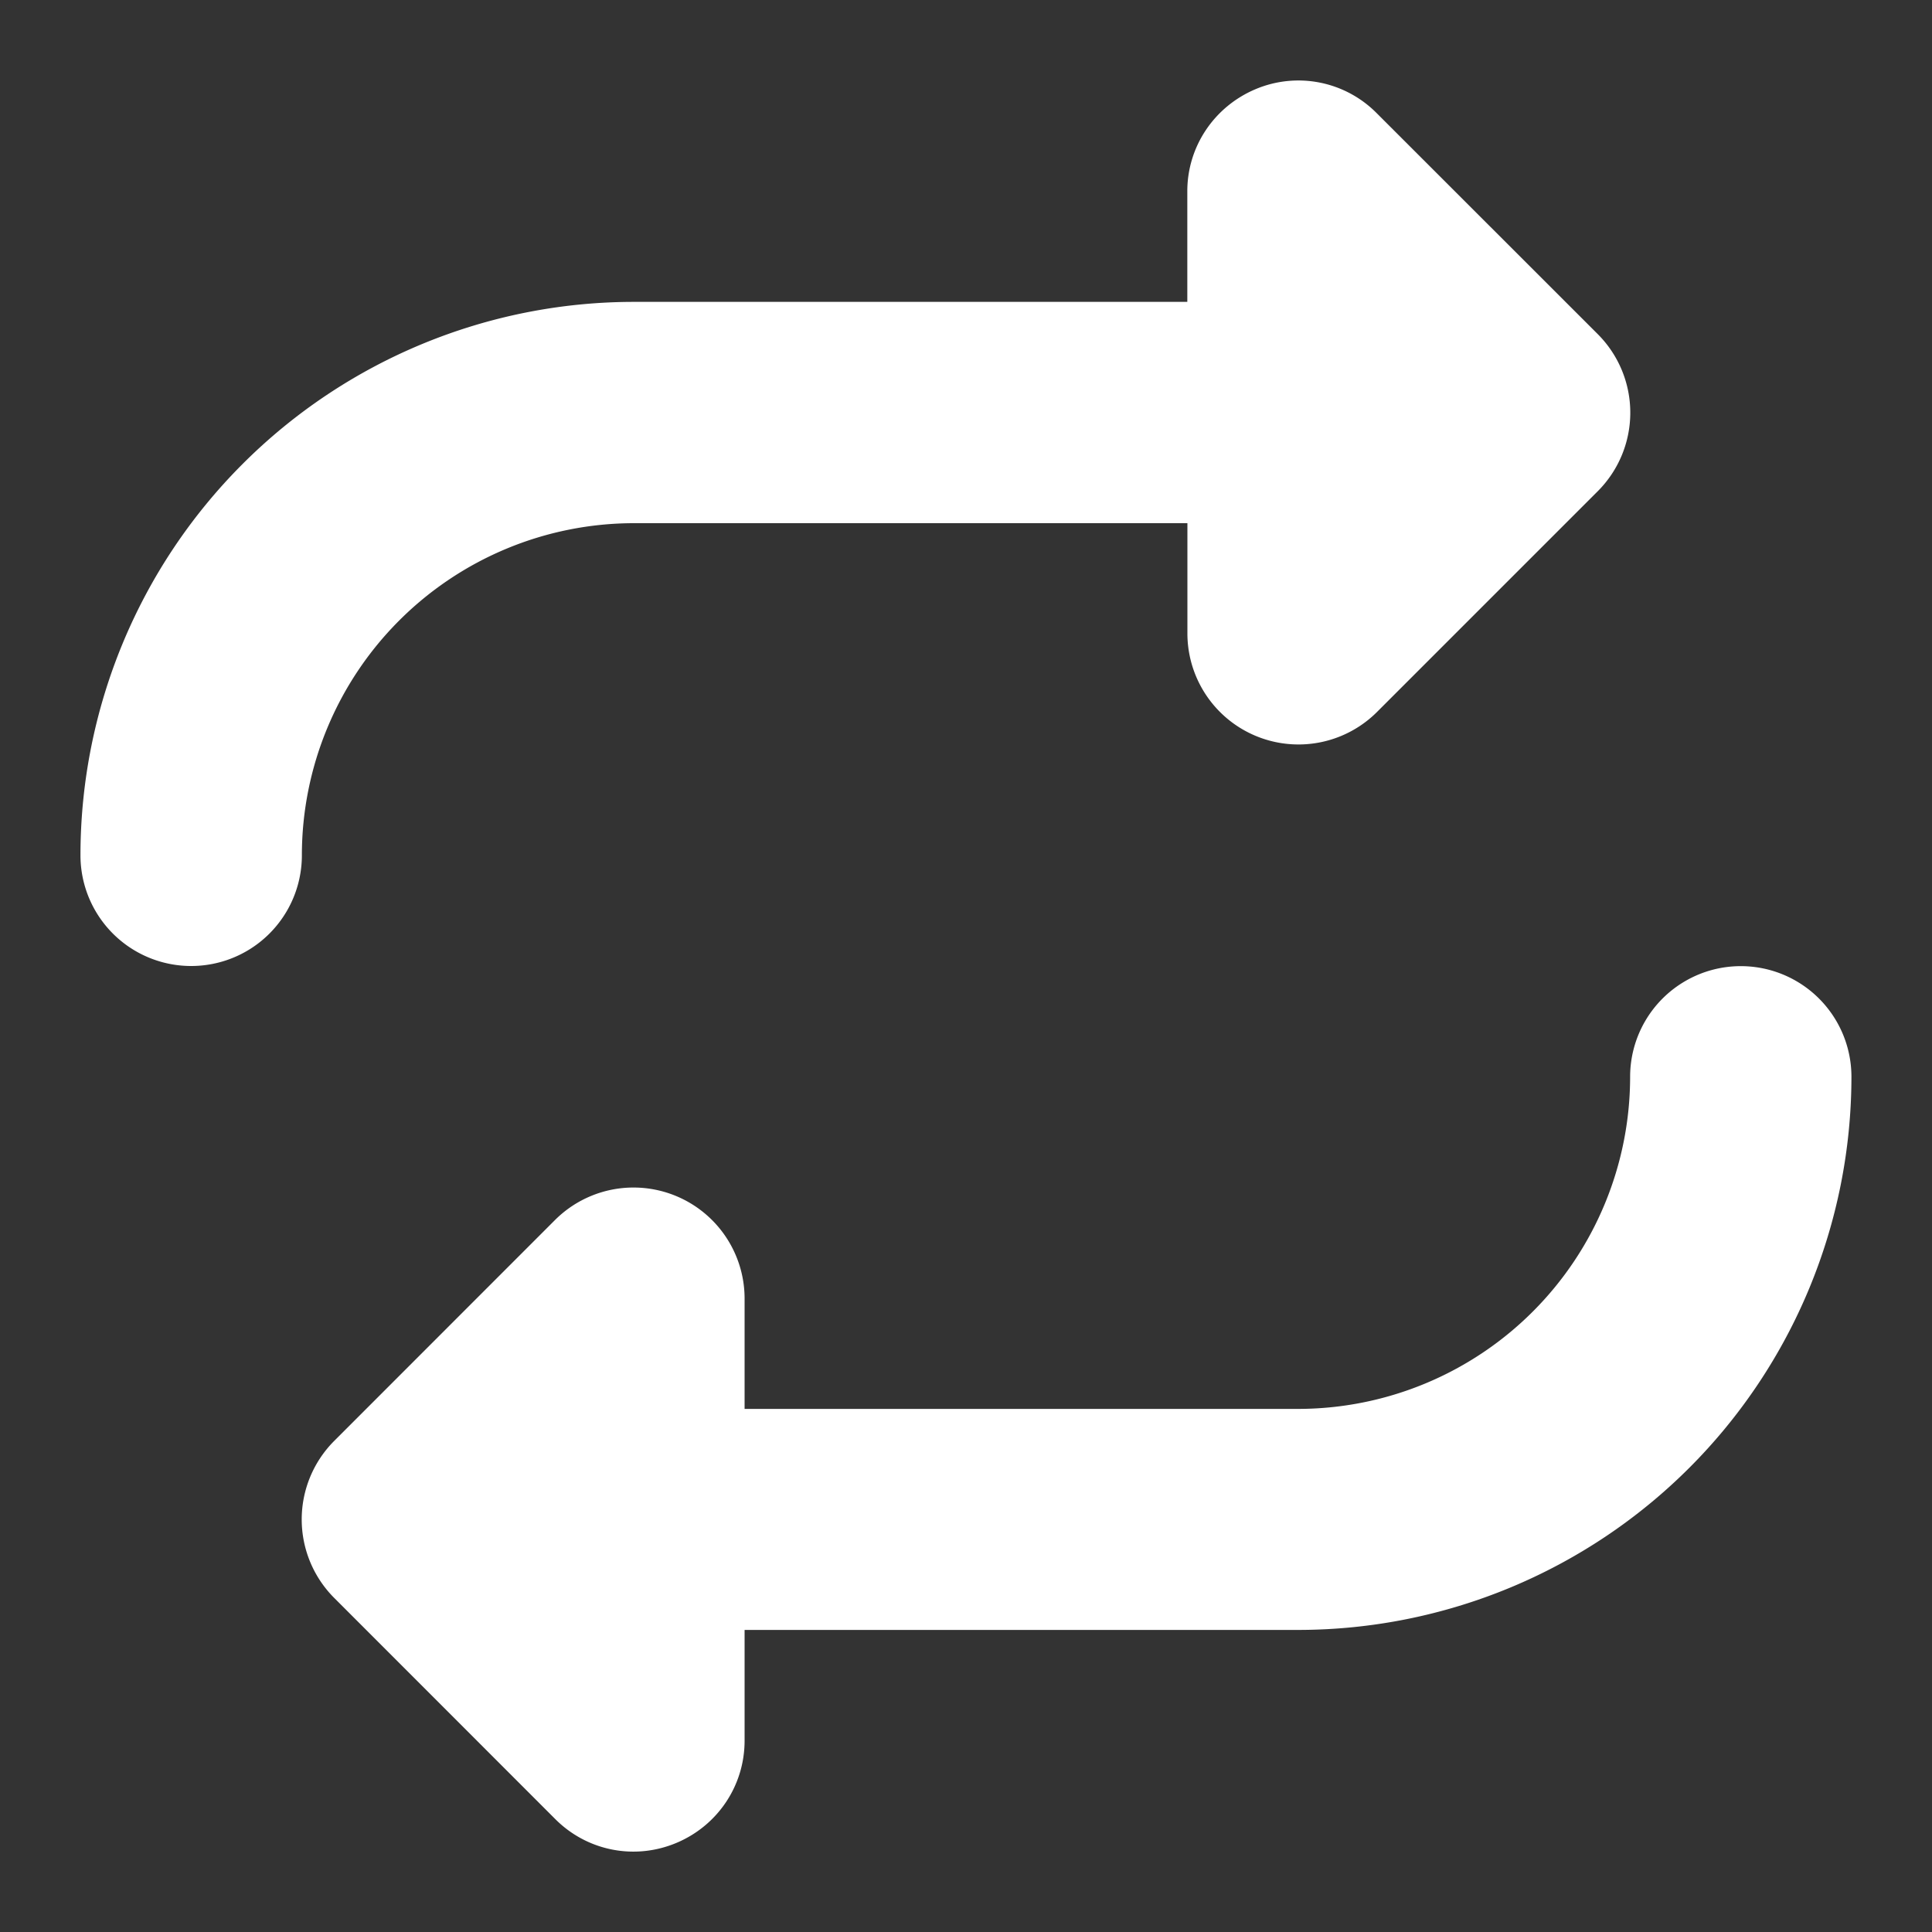
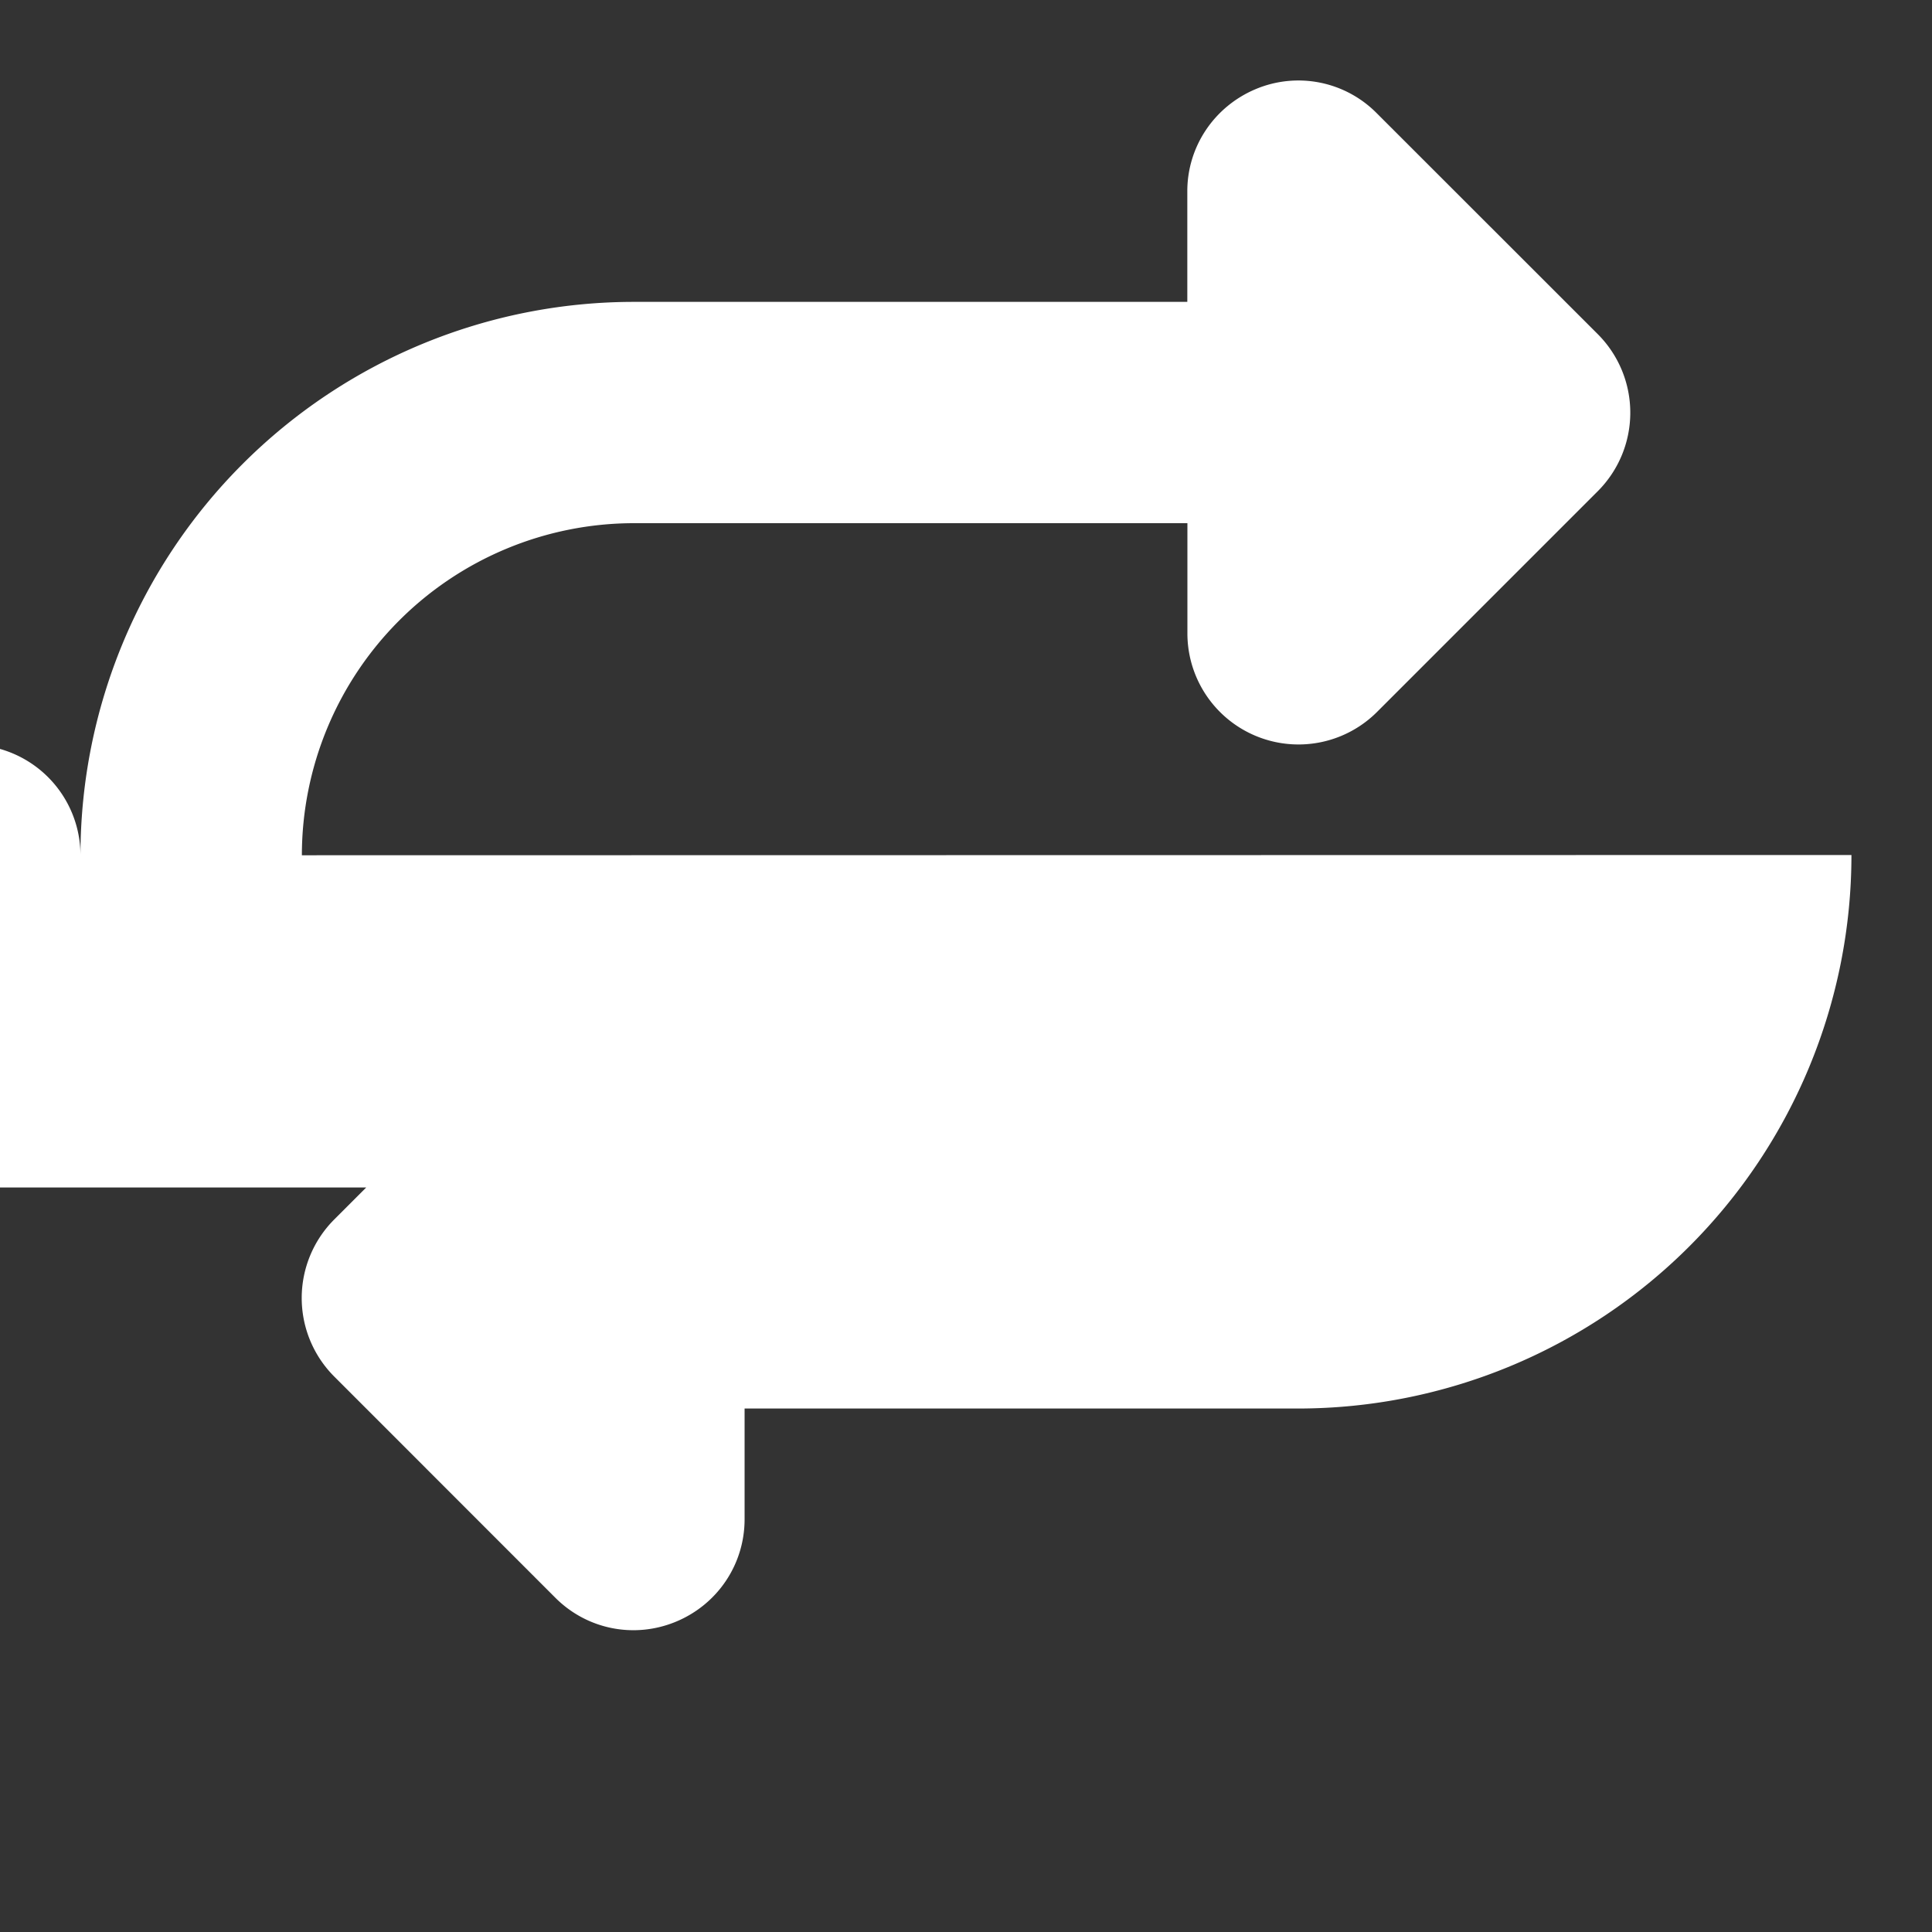
<svg xmlns="http://www.w3.org/2000/svg" fill="none" viewBox="0 0 20 20" height="20" width="20">
  <rect x="0" y="0" width="20" height="20" fill="#333333" stroke="none" />
-   <path fill="#fff" d="M.833 8.854a1.145 1.145 0 1 0 2.292 0 3.44 3.44 0 0 1 3.437-3.438h5.73v1.146a1.15 1.15 0 0 0 1.958.813l2.292-2.292a1.15 1.15 0 0 0 0-1.622L14.25 1.17A1.14 1.14 0 0 0 13 .922c-.43.18-.709.595-.709 1.057v1.146H6.562a5.73 5.73 0 0 0-5.729 5.73m18.333 2.292a1.145 1.145 0 1 0-2.291 0 3.44 3.44 0 0 1-3.438 3.438H7.708v-1.146a1.15 1.15 0 0 0-1.959-.813l-2.291 2.292a1.15 1.15 0 0 0 0 1.622l2.291 2.292c.33.33.82.426 1.25.247s.709-.594.709-1.06v-1.146h5.73a5.73 5.73 0 0 0 5.728-5.73z" />
+   <path fill="#fff" d="M.833 8.854a1.145 1.145 0 1 0 2.292 0 3.44 3.44 0 0 1 3.437-3.438h5.73v1.146a1.15 1.15 0 0 0 1.958.813l2.292-2.292a1.15 1.15 0 0 0 0-1.622L14.25 1.17A1.14 1.14 0 0 0 13 .922c-.43.18-.709.595-.709 1.057v1.146H6.562a5.73 5.73 0 0 0-5.729 5.73a1.145 1.145 0 1 0-2.291 0 3.44 3.44 0 0 1-3.438 3.438H7.708v-1.146a1.15 1.15 0 0 0-1.959-.813l-2.291 2.292a1.15 1.15 0 0 0 0 1.622l2.291 2.292c.33.33.82.426 1.25.247s.709-.594.709-1.06v-1.146h5.73a5.73 5.73 0 0 0 5.728-5.73z" />
</svg>